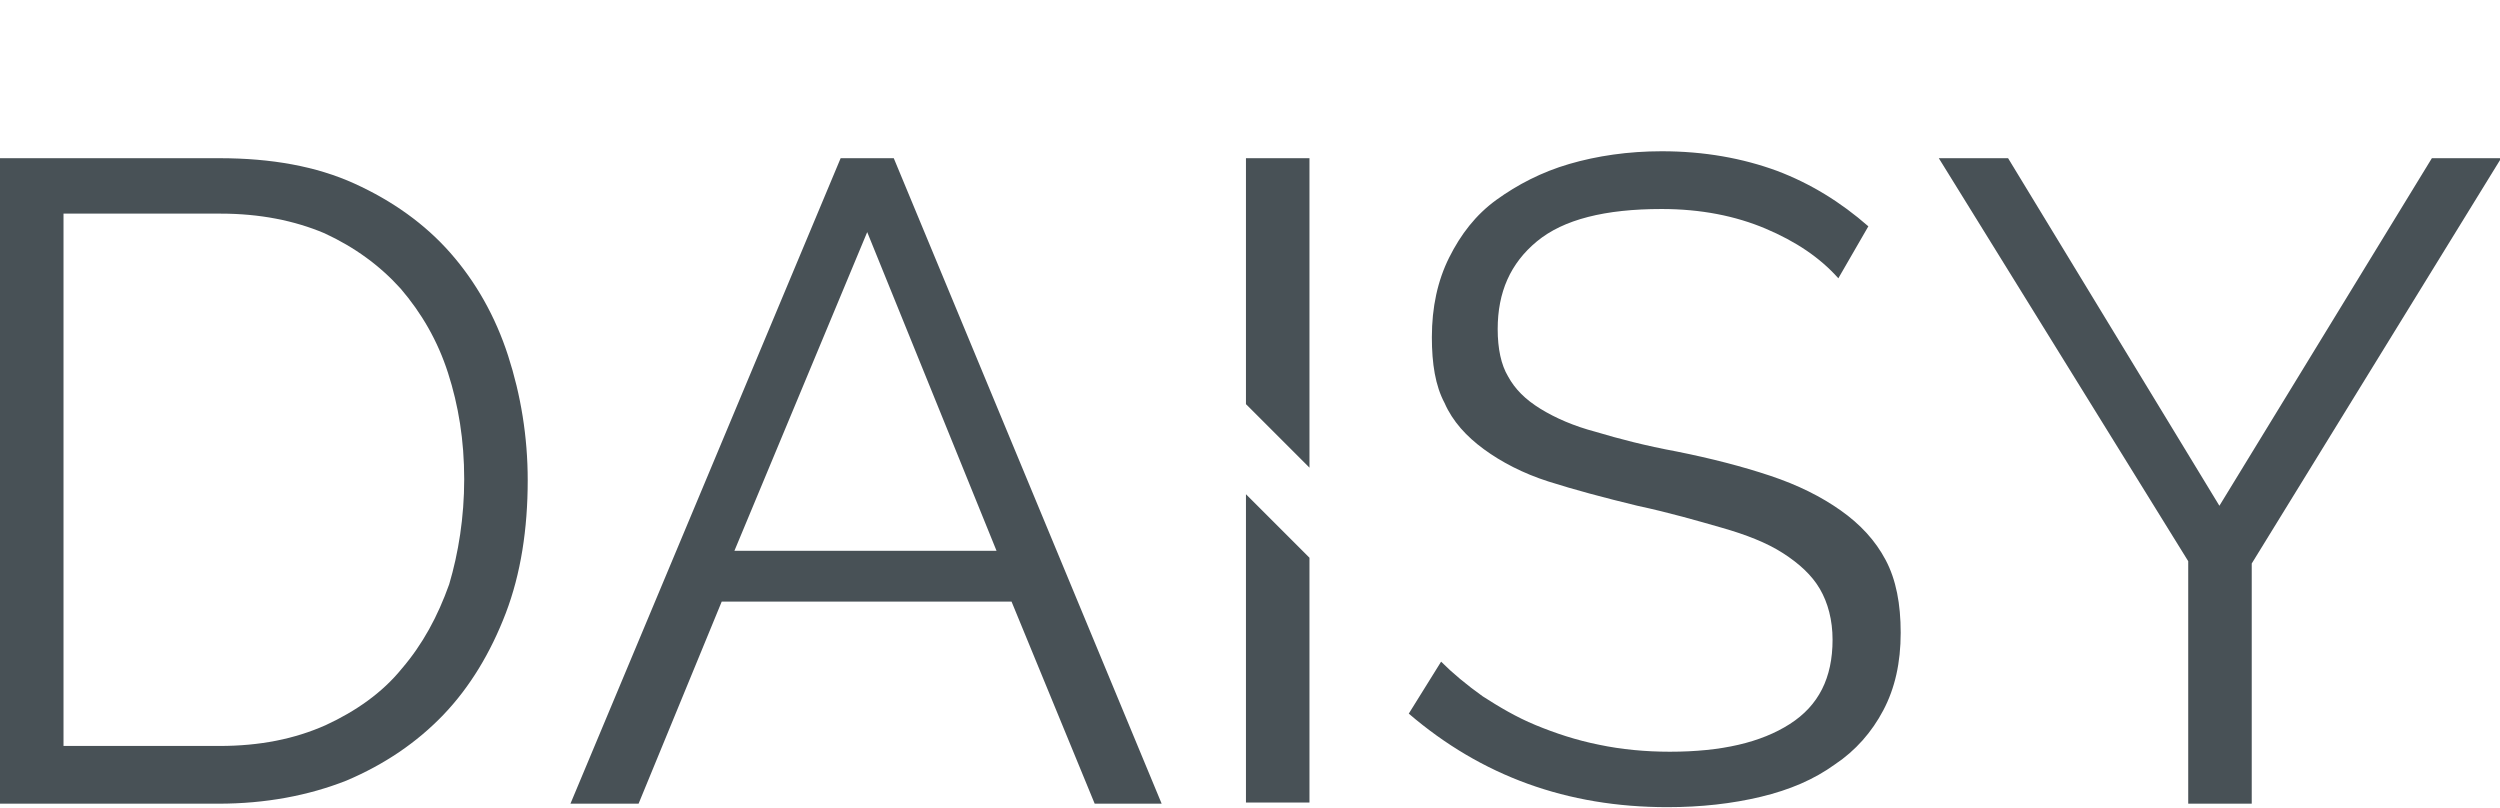
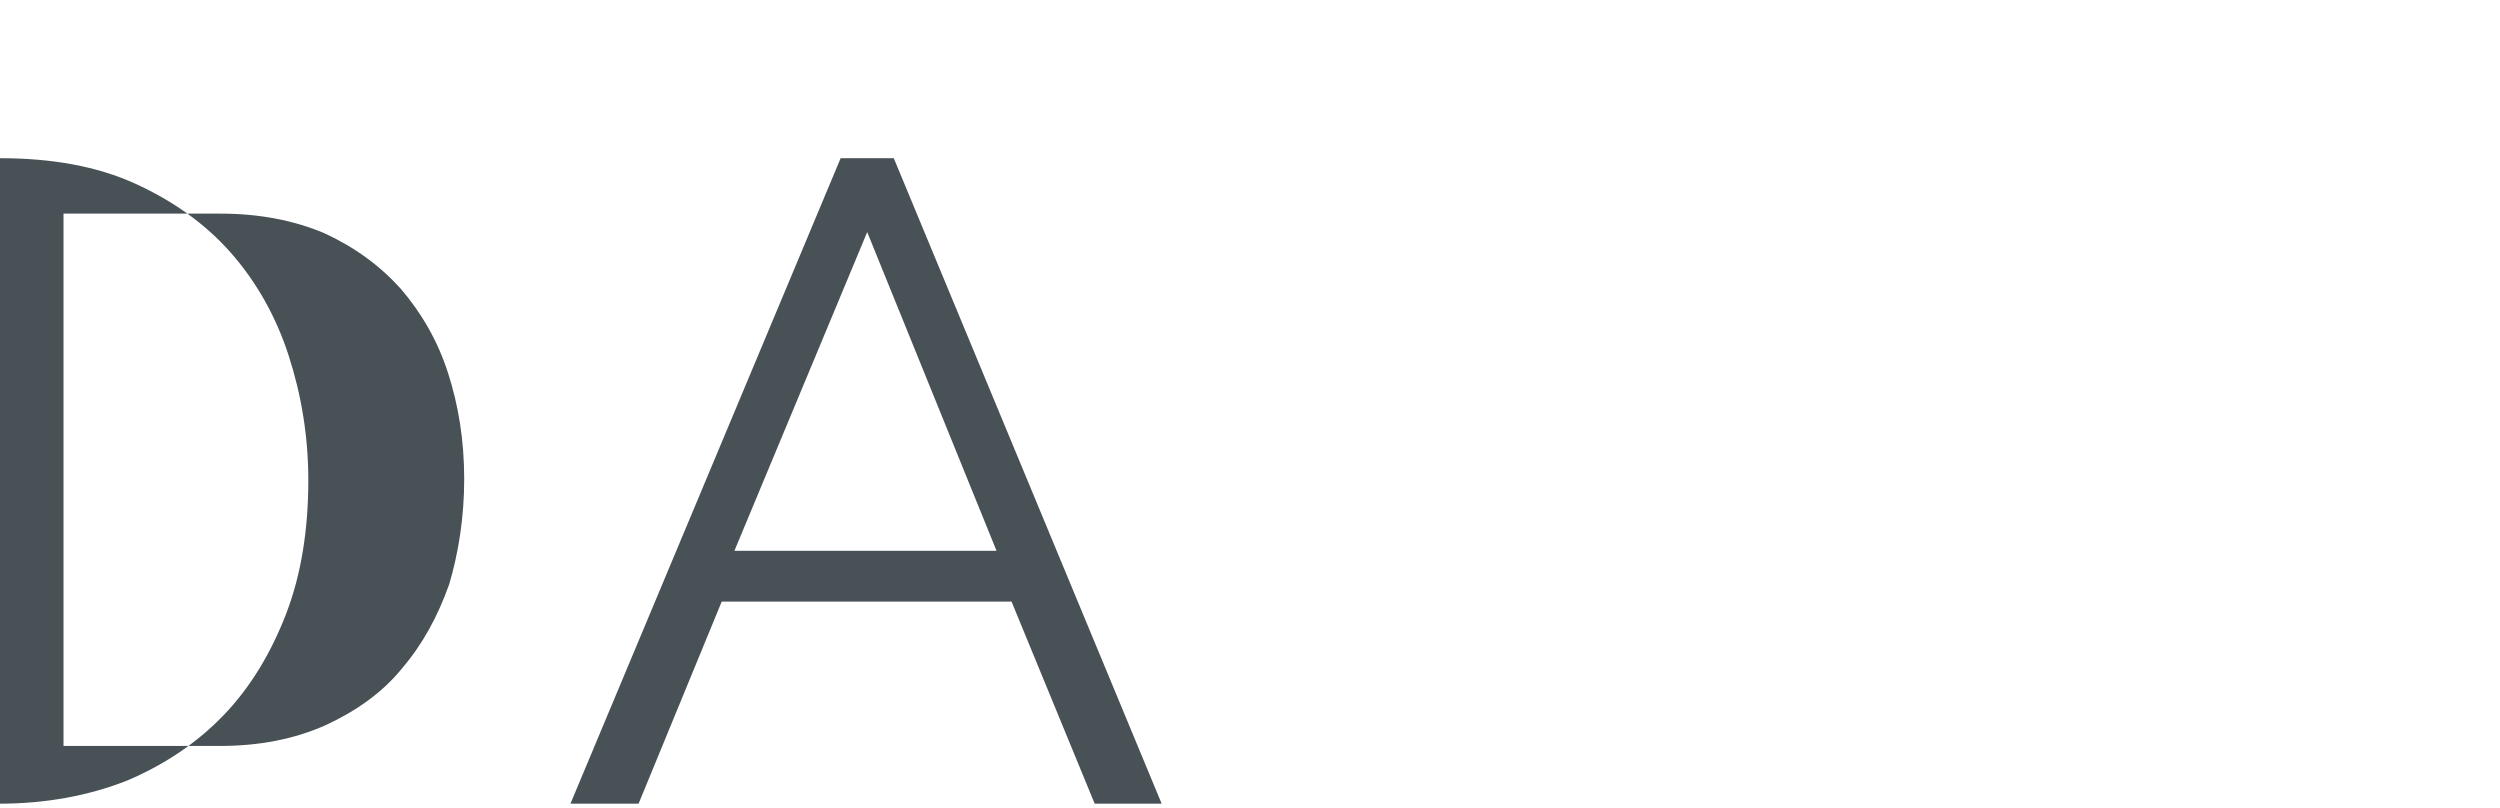
<svg xmlns="http://www.w3.org/2000/svg" version="1.1" id="Layer_1" x="0px" y="0px" viewBox="0 0 216.5 70" style="enable-background:new 0 0 216.5 70;" xml:space="preserve">
  <style type="text/css">
	.st0{fill-rule:evenodd;clip-rule:evenodd;fill:none;}
	.st1{fill:#485156;}
</style>
-   <rect class="st0" width="216.5" height="70" />
  <g>
-     <path class="st1" d="M0,69.5V13.7h19c4.5,0,8.4,0.7,11.7,2.2c3.3,1.5,6.1,3.5,8.3,6c2.2,2.5,3.9,5.5,5,8.9c1.1,3.4,1.7,7,1.7,10.8   c0,4.2-0.6,8.1-1.9,11.5c-1.3,3.4-3.1,6.4-5.4,8.8c-2.3,2.4-5.1,4.3-8.4,5.7c-3.3,1.3-7,2-11.1,2H0z M40.2,41.5   c0-3.4-0.5-6.4-1.4-9.2c-0.9-2.8-2.3-5.2-4.1-7.3c-1.8-2-4-3.6-6.6-4.8c-2.6-1.1-5.6-1.7-9-1.7H5.5v46.1H19c3.5,0,6.5-0.6,9.2-1.8   c2.6-1.2,4.9-2.8,6.6-4.9c1.8-2.1,3.1-4.5,4.1-7.3C39.7,47.9,40.2,44.8,40.2,41.5z" />
+     <path class="st1" d="M0,69.5V13.7c4.5,0,8.4,0.7,11.7,2.2c3.3,1.5,6.1,3.5,8.3,6c2.2,2.5,3.9,5.5,5,8.9c1.1,3.4,1.7,7,1.7,10.8   c0,4.2-0.6,8.1-1.9,11.5c-1.3,3.4-3.1,6.4-5.4,8.8c-2.3,2.4-5.1,4.3-8.4,5.7c-3.3,1.3-7,2-11.1,2H0z M40.2,41.5   c0-3.4-0.5-6.4-1.4-9.2c-0.9-2.8-2.3-5.2-4.1-7.3c-1.8-2-4-3.6-6.6-4.8c-2.6-1.1-5.6-1.7-9-1.7H5.5v46.1H19c3.5,0,6.5-0.6,9.2-1.8   c2.6-1.2,4.9-2.8,6.6-4.9c1.8-2.1,3.1-4.5,4.1-7.3C39.7,47.9,40.2,44.8,40.2,41.5z" />
    <path class="st1" d="M72.8,13.7h4.6l23.2,55.9h-5.8l-7.2-17.5H62.5l-7.2,17.5h-5.9L72.8,13.7z M86.3,47.7L75.1,20.1L63.6,47.7H86.3   z" />
-     <polygon class="st1" points="113.4,48.3 113.4,69.5 107.9,69.5 107.9,42.8  " />
-     <polygon class="st1" points="113.4,13.7 113.4,40.5 107.9,35 107.9,13.7  " />
-     <path class="st1" d="M159.2,24.1c-1.6-1.8-3.7-3.2-6.3-4.3c-2.6-1.1-5.6-1.7-9-1.7c-4.9,0-8.5,0.9-10.8,2.8   c-2.3,1.9-3.4,4.4-3.4,7.6c0,1.7,0.3,3.1,0.9,4.1c0.6,1.1,1.5,2,2.8,2.8c1.3,0.8,2.9,1.5,4.8,2c2,0.6,4.3,1.2,7,1.7   c3,0.6,5.7,1.3,8.1,2.1c2.4,0.8,4.4,1.8,6.1,3c1.7,1.2,3,2.6,3.9,4.3c0.9,1.7,1.3,3.8,1.3,6.3c0,2.6-0.5,4.8-1.5,6.7   c-1,1.9-2.4,3.5-4.2,4.7c-1.8,1.3-3.9,2.2-6.4,2.8c-2.5,0.6-5.2,0.9-8.1,0.9c-8.7,0-16.1-2.7-22.4-8.1l2.8-4.5c1,1,2.2,2,3.6,3   c1.4,0.9,2.9,1.8,4.6,2.5c1.7,0.7,3.5,1.3,5.5,1.7c1.9,0.4,4,0.6,6.1,0.6c4.5,0,7.9-0.8,10.4-2.4c2.5-1.6,3.7-4,3.7-7.3   c0-1.7-0.4-3.2-1.1-4.4c-0.7-1.2-1.8-2.2-3.2-3.1c-1.4-0.9-3.2-1.6-5.3-2.2c-2.1-0.6-4.5-1.3-7.3-1.9c-2.9-0.7-5.5-1.4-7.7-2.1   c-2.2-0.7-4.1-1.7-5.6-2.8c-1.5-1.1-2.7-2.4-3.4-4c-0.8-1.5-1.1-3.4-1.1-5.7c0-2.6,0.5-4.9,1.5-6.9c1-2,2.3-3.7,4.1-5   c1.8-1.3,3.9-2.4,6.3-3.1c2.4-0.7,5.1-1.1,8-1.1c3.7,0,7,0.6,10,1.7c2.9,1.1,5.5,2.7,7.9,4.8L159.2,24.1z" />
-     <path class="st1" d="M173.9,13.7l18.3,30.1l18.4-30.1h6l-21.6,35.1v20.8h-5.5V48.6l-21.6-34.9H173.9z" />
  </g>
</svg>